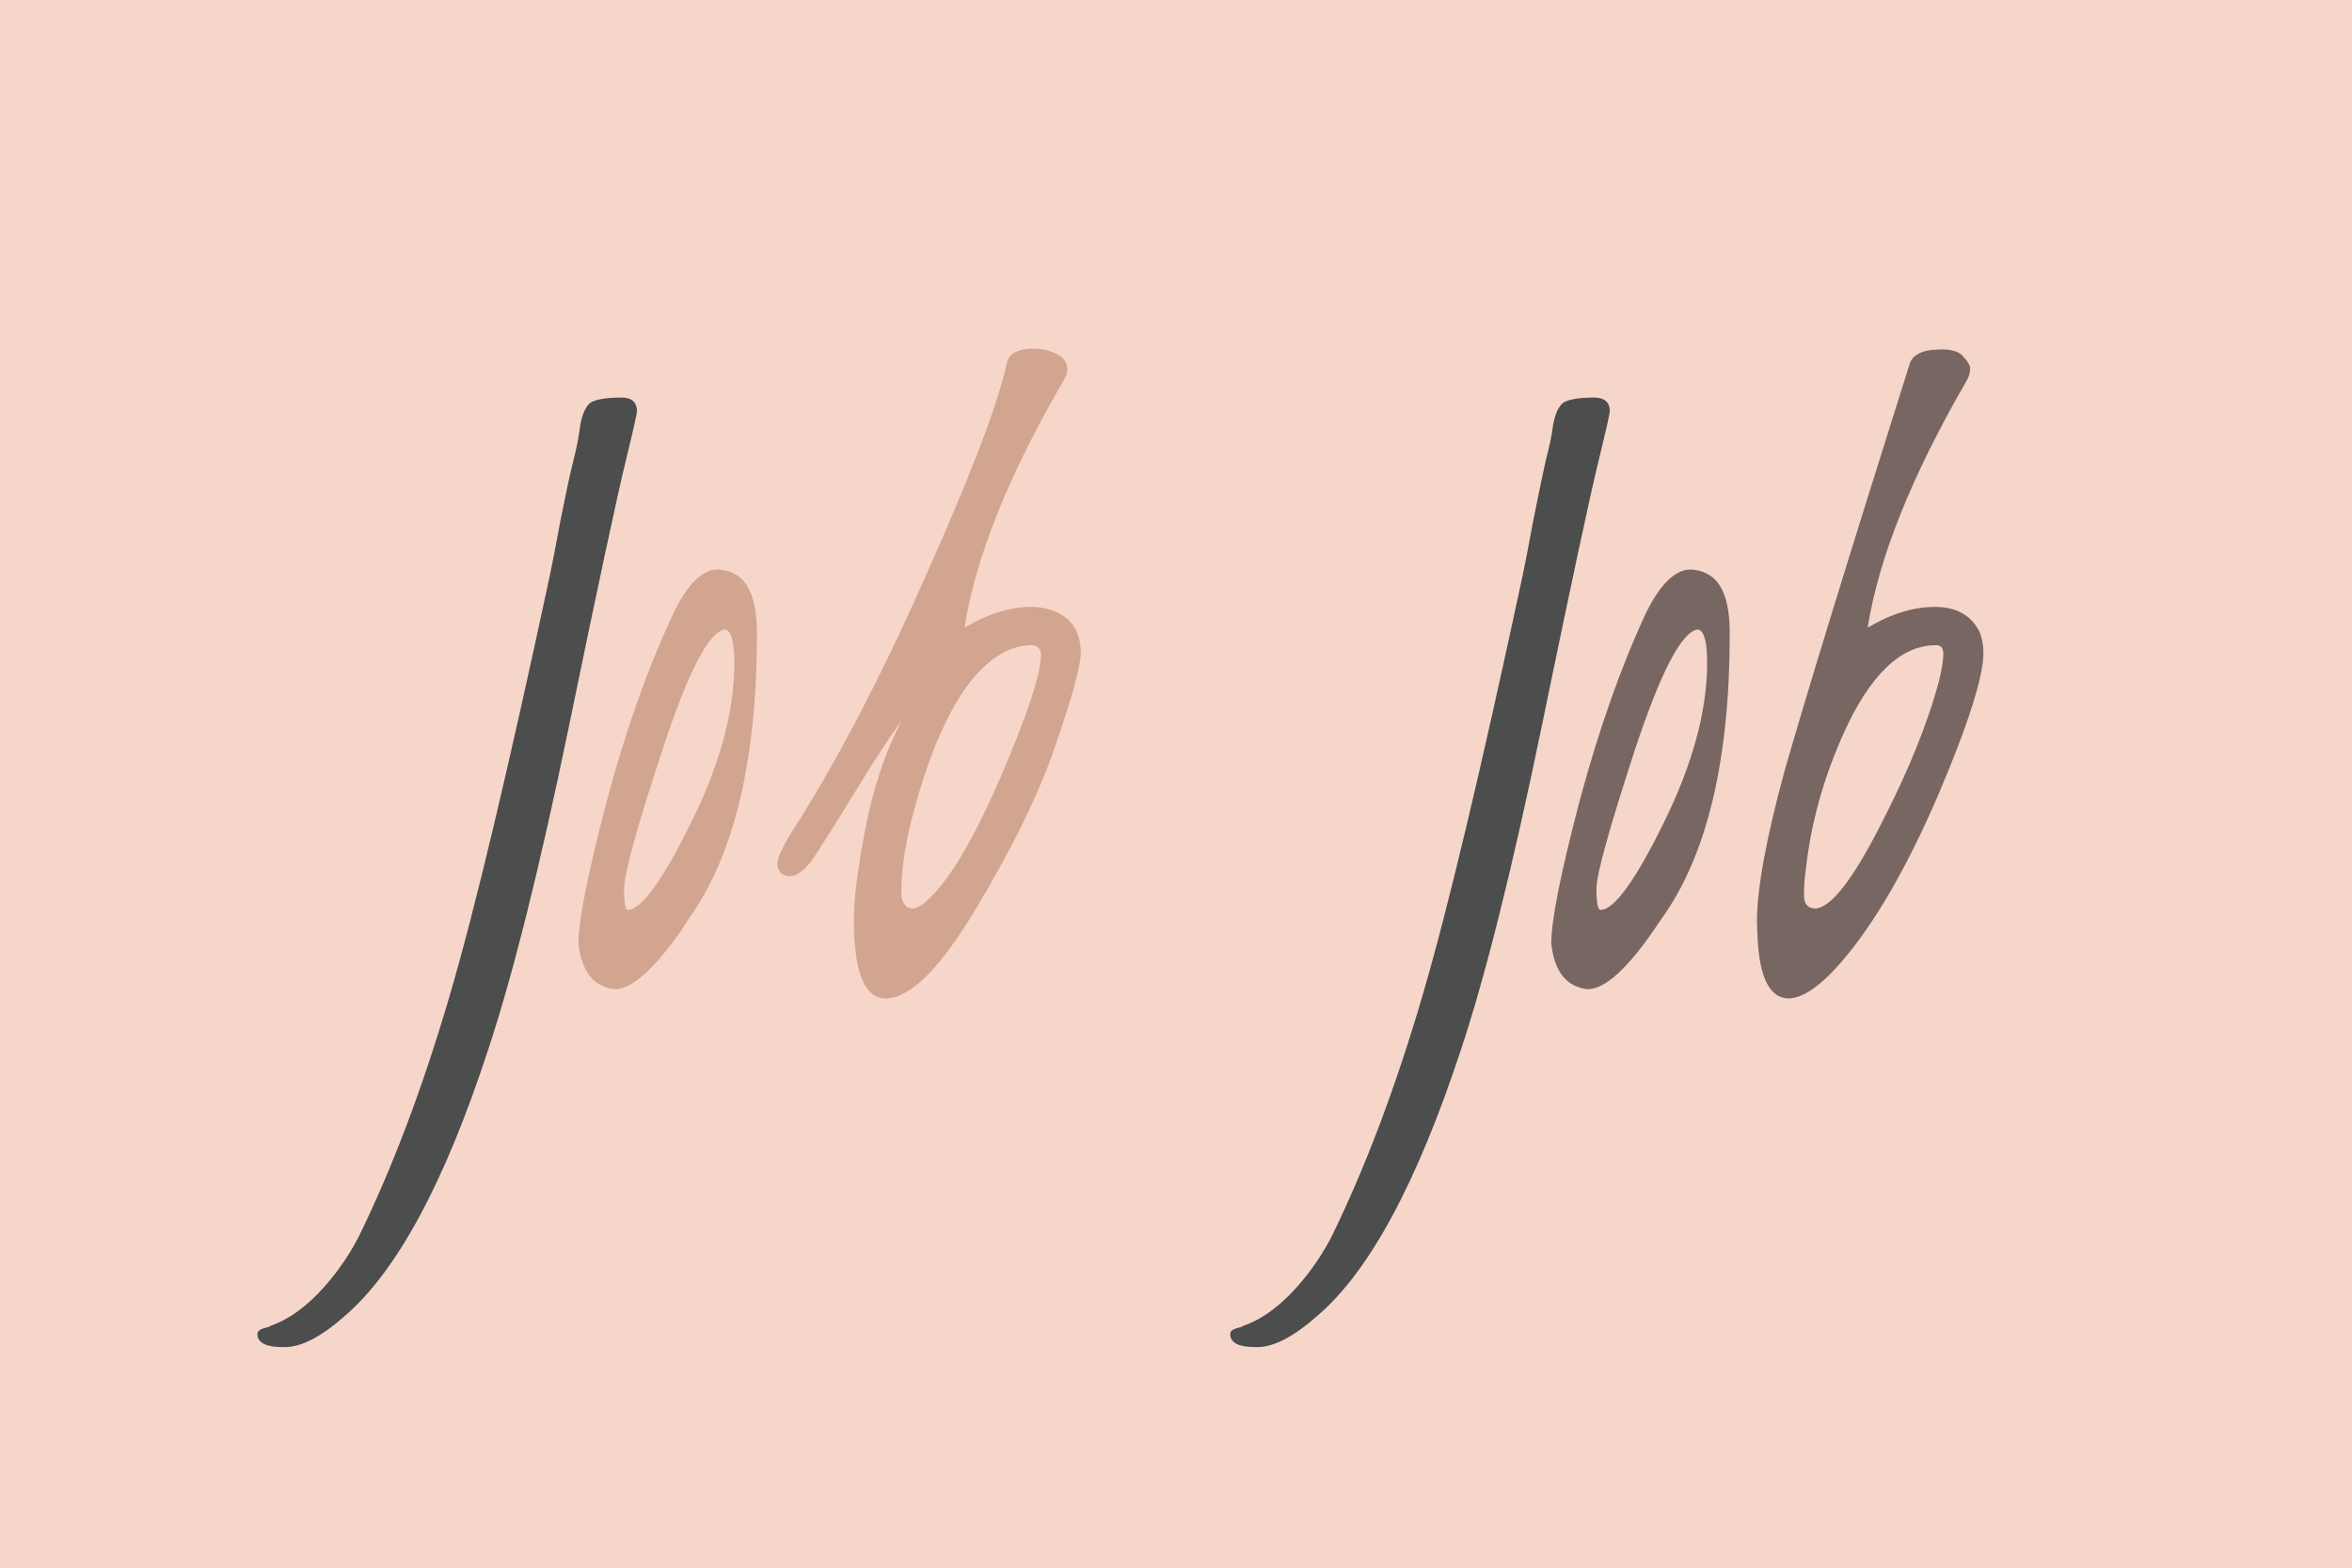
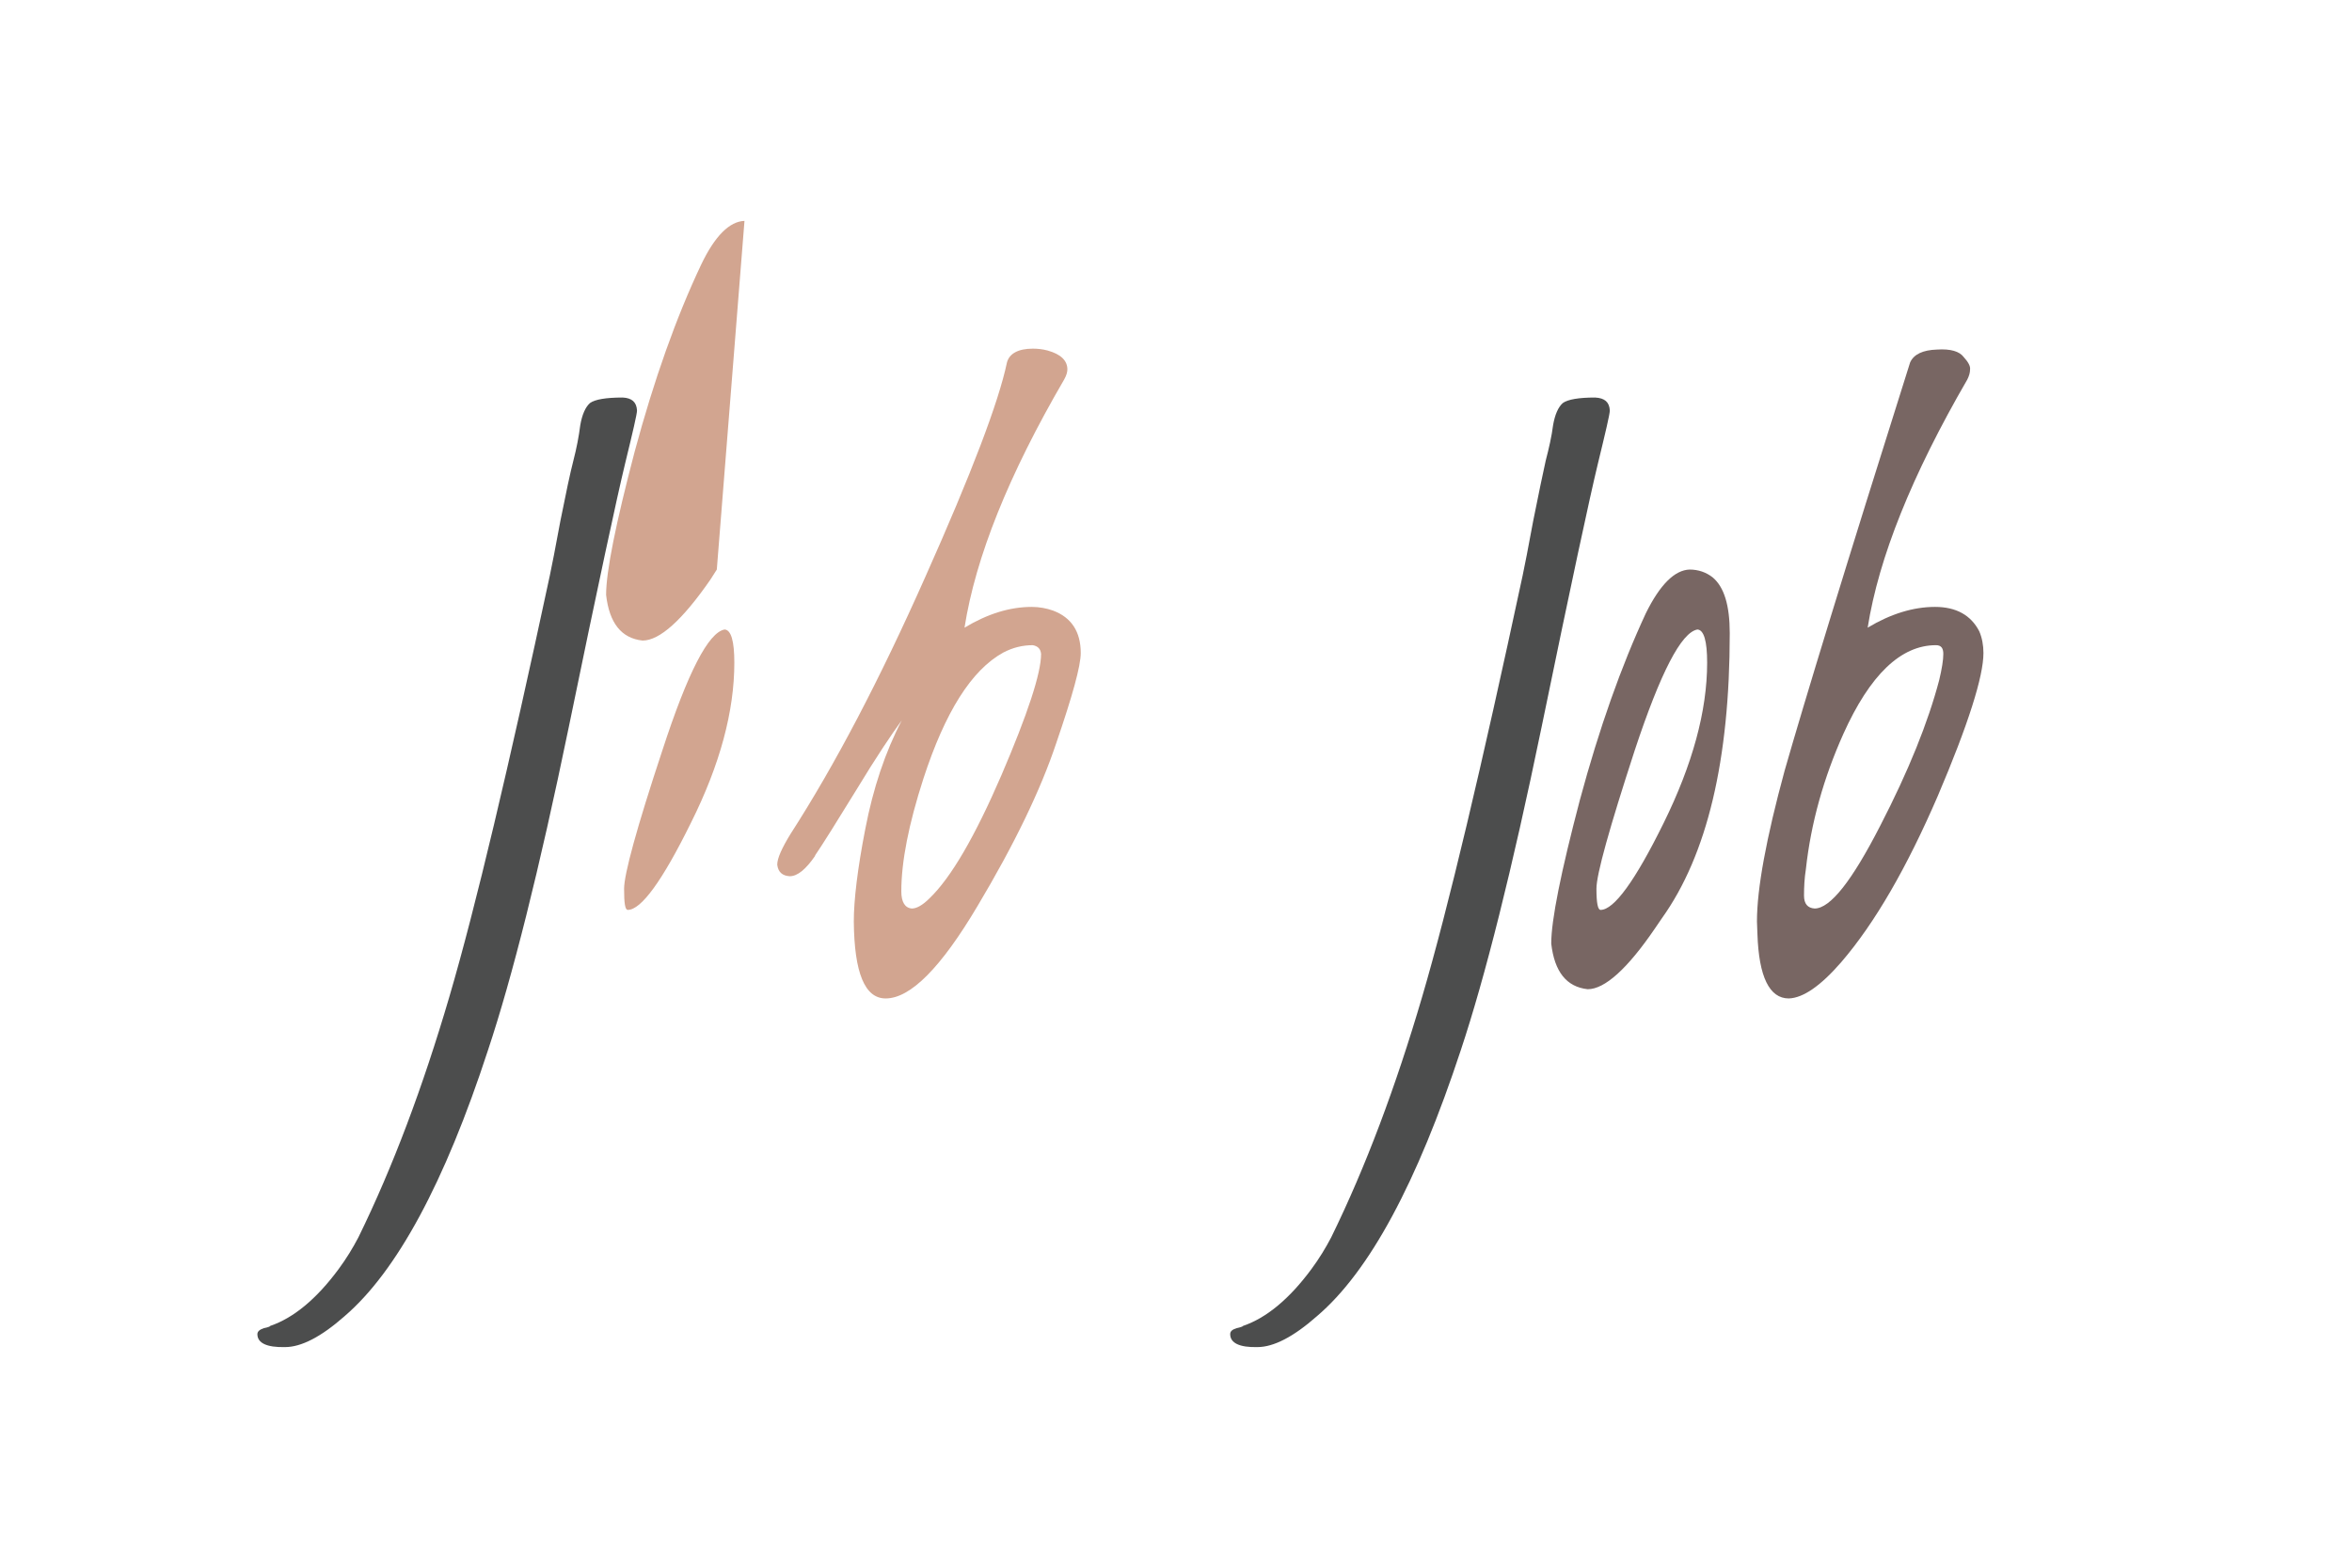
<svg xmlns="http://www.w3.org/2000/svg" xml:space="preserve" width="1024px" height="683px" style="shape-rendering:geometricPrecision; text-rendering:geometricPrecision; image-rendering:optimizeQuality; fill-rule:evenodd; clip-rule:evenodd" viewBox="0 0 50.99 34.01">
  <defs>
    <style type="text/css">
   
    .fil0 {fill:#F7D6CA}
    .fil1 {fill:#4C4D4D;fill-rule:nonzero}
    .fil3 {fill:#786663;fill-rule:nonzero}
    .fil2 {fill:#D2A590;fill-rule:nonzero}
   
  </style>
  </defs>
  <g id="Layer_x0020_1">
    <g id="_105553302157472">
-       <rect class="fil0" width="50.99" height="34.01" />
      <path class="fil1" d="M10.58 22.77c-0.94,2.88 -1.98,4.8 -3.11,5.77 -0.51,0.45 -0.94,0.67 -1.29,0.67 -0.4,0.01 -0.6,-0.09 -0.6,-0.28 0,-0.06 0.05,-0.1 0.14,-0.13 0.1,-0.02 0.14,-0.04 0.14,-0.05 0.5,-0.17 1,-0.58 1.48,-1.23 0.17,-0.23 0.31,-0.46 0.43,-0.69 0.75,-1.53 1.4,-3.27 1.97,-5.21 0.57,-1.94 1.29,-4.99 2.18,-9.14 0.04,-0.19 0.12,-0.59 0.23,-1.19 0.12,-0.6 0.21,-1.03 0.28,-1.3 0.07,-0.27 0.12,-0.53 0.15,-0.77 0.04,-0.23 0.11,-0.39 0.21,-0.48 0.11,-0.08 0.35,-0.12 0.71,-0.12 0.2,0.01 0.3,0.1 0.31,0.28 0,0.08 -0.09,0.46 -0.26,1.16 -0.17,0.7 -0.58,2.6 -1.22,5.71 -0.64,3.1 -1.23,5.44 -1.75,7l0 0z" />
-       <path class="fil2" d="M15.71 13.65c-0.35,0.06 -0.8,0.93 -1.35,2.62 -0.56,1.69 -0.83,2.69 -0.83,3 0,0.31 0.02,0.46 0.08,0.46 0.29,0 0.75,-0.63 1.37,-1.89 0.63,-1.26 0.94,-2.42 0.94,-3.47 0,-0.47 -0.07,-0.71 -0.21,-0.72zm-0.17 -1.3c0.2,0 0.36,0.06 0.5,0.17 0.25,0.21 0.37,0.61 0.37,1.21 0,2.75 -0.49,4.81 -1.47,6.18l-0.14 0.22c-0.61,0.88 -1.1,1.32 -1.47,1.32 -0.46,-0.05 -0.72,-0.38 -0.79,-0.99 0,-0.51 0.21,-1.55 0.62,-3.11 0.42,-1.56 0.9,-2.91 1.44,-4.05 0.3,-0.63 0.62,-0.94 0.94,-0.95l0 0zm4 6.98c0,0.23 0.08,0.36 0.23,0.37 0.1,0 0.23,-0.07 0.38,-0.22 0.47,-0.45 0.99,-1.35 1.56,-2.67 0.57,-1.33 0.86,-2.21 0.86,-2.63 -0.01,-0.11 -0.07,-0.17 -0.18,-0.19 -0.22,0 -0.43,0.05 -0.64,0.16 -0.69,0.38 -1.26,1.29 -1.73,2.73 -0.32,0.99 -0.48,1.8 -0.48,2.45l0 0zm-0.34 2.32c-0.45,0 -0.68,-0.55 -0.69,-1.67 0,-0.46 0.08,-1.14 0.25,-2.01 0.17,-0.88 0.43,-1.66 0.79,-2.35 -0.22,0.3 -0.55,0.79 -0.98,1.5 -0.43,0.7 -0.73,1.18 -0.9,1.43l0 0.01c-0.2,0.29 -0.38,0.44 -0.55,0.44 -0.16,-0.01 -0.25,-0.09 -0.27,-0.25 0,-0.14 0.1,-0.36 0.29,-0.67 0.96,-1.49 1.93,-3.34 2.92,-5.57 1,-2.24 1.59,-3.79 1.77,-4.65 0.05,-0.19 0.24,-0.3 0.56,-0.3 0.1,0 0.21,0.01 0.32,0.04 0.29,0.08 0.43,0.22 0.43,0.41 0,0.06 -0.02,0.13 -0.07,0.22 -1.2,2.06 -1.92,3.85 -2.16,5.38 0.5,-0.3 0.98,-0.45 1.46,-0.45 0.16,0 0.32,0.03 0.46,0.08 0.4,0.15 0.6,0.46 0.6,0.92 0,0.28 -0.18,0.93 -0.53,1.95 -0.34,1.02 -0.91,2.2 -1.71,3.54 -0.79,1.33 -1.45,2 -1.99,2l0 0z" />
+       <path class="fil2" d="M15.71 13.65c-0.35,0.06 -0.8,0.93 -1.35,2.62 -0.56,1.69 -0.83,2.69 -0.83,3 0,0.31 0.02,0.46 0.08,0.46 0.29,0 0.75,-0.63 1.37,-1.89 0.63,-1.26 0.94,-2.42 0.94,-3.47 0,-0.47 -0.07,-0.71 -0.21,-0.72zm-0.17 -1.3l-0.14 0.22c-0.61,0.88 -1.1,1.32 -1.47,1.32 -0.46,-0.05 -0.72,-0.38 -0.79,-0.99 0,-0.51 0.21,-1.55 0.62,-3.11 0.42,-1.56 0.9,-2.91 1.44,-4.05 0.3,-0.63 0.62,-0.94 0.94,-0.95l0 0zm4 6.98c0,0.23 0.08,0.36 0.23,0.37 0.1,0 0.23,-0.07 0.38,-0.22 0.47,-0.45 0.99,-1.35 1.56,-2.67 0.57,-1.33 0.86,-2.21 0.86,-2.63 -0.01,-0.11 -0.07,-0.17 -0.18,-0.19 -0.22,0 -0.43,0.05 -0.64,0.16 -0.69,0.38 -1.26,1.29 -1.73,2.73 -0.32,0.99 -0.48,1.8 -0.48,2.45l0 0zm-0.34 2.32c-0.45,0 -0.68,-0.55 -0.69,-1.67 0,-0.46 0.08,-1.14 0.25,-2.01 0.17,-0.88 0.43,-1.66 0.79,-2.35 -0.22,0.3 -0.55,0.79 -0.98,1.5 -0.43,0.7 -0.73,1.18 -0.9,1.43l0 0.01c-0.2,0.29 -0.38,0.44 -0.55,0.44 -0.16,-0.01 -0.25,-0.09 -0.27,-0.25 0,-0.14 0.1,-0.36 0.29,-0.67 0.96,-1.49 1.93,-3.34 2.92,-5.57 1,-2.24 1.59,-3.79 1.77,-4.65 0.05,-0.19 0.24,-0.3 0.56,-0.3 0.1,0 0.21,0.01 0.32,0.04 0.29,0.08 0.43,0.22 0.43,0.41 0,0.06 -0.02,0.13 -0.07,0.22 -1.2,2.06 -1.92,3.85 -2.16,5.38 0.5,-0.3 0.98,-0.45 1.46,-0.45 0.16,0 0.32,0.03 0.46,0.08 0.4,0.15 0.6,0.46 0.6,0.92 0,0.28 -0.18,0.93 -0.53,1.95 -0.34,1.02 -0.91,2.2 -1.71,3.54 -0.79,1.33 -1.45,2 -1.99,2l0 0z" />
      <path class="fil1" d="M31.67 22.77c-0.95,2.88 -1.98,4.8 -3.12,5.77 -0.51,0.45 -0.94,0.67 -1.29,0.67 -0.39,0.01 -0.59,-0.09 -0.59,-0.28 0,-0.06 0.04,-0.1 0.14,-0.13 0.09,-0.02 0.14,-0.04 0.14,-0.05 0.5,-0.17 1,-0.58 1.48,-1.23 0.17,-0.23 0.31,-0.46 0.43,-0.69 0.75,-1.53 1.4,-3.27 1.97,-5.21 0.57,-1.94 1.29,-4.99 2.18,-9.14 0.04,-0.19 0.12,-0.59 0.23,-1.19 0.12,-0.6 0.21,-1.03 0.27,-1.3 0.07,-0.27 0.13,-0.53 0.16,-0.77 0.04,-0.23 0.11,-0.39 0.21,-0.48 0.11,-0.08 0.35,-0.12 0.7,-0.12 0.21,0.01 0.31,0.1 0.32,0.28 0,0.08 -0.09,0.46 -0.26,1.16 -0.17,0.7 -0.58,2.6 -1.22,5.71 -0.64,3.1 -1.23,5.44 -1.75,7l0 0z" />
      <path class="fil3" d="M36.8 13.65c-0.35,0.06 -0.8,0.93 -1.36,2.62 -0.55,1.69 -0.83,2.69 -0.83,3 0,0.31 0.03,0.46 0.09,0.46 0.29,0 0.75,-0.63 1.37,-1.89 0.62,-1.26 0.94,-2.42 0.94,-3.47 0,-0.47 -0.07,-0.71 -0.21,-0.72l0 0zm-0.17 -1.3c0.19,0 0.36,0.06 0.5,0.17 0.25,0.21 0.37,0.61 0.37,1.21 0,2.75 -0.49,4.81 -1.47,6.18l-0.15 0.22c-0.6,0.88 -1.09,1.32 -1.46,1.32 -0.46,-0.05 -0.72,-0.38 -0.79,-0.99 0,-0.51 0.21,-1.55 0.62,-3.11 0.42,-1.56 0.9,-2.91 1.43,-4.05 0.31,-0.63 0.63,-0.94 0.95,-0.95l0 0zm2.52 6.5c-0.03,0.19 -0.04,0.38 -0.04,0.57 0,0.18 0.08,0.27 0.23,0.28 0.34,0 0.81,-0.6 1.42,-1.79 0.62,-1.2 1.04,-2.25 1.28,-3.16 0.06,-0.25 0.09,-0.44 0.09,-0.57 0,-0.13 -0.05,-0.19 -0.16,-0.19 -0.76,0 -1.43,0.64 -2.01,1.93 -0.42,0.94 -0.7,1.92 -0.81,2.93l0 0zm2.26 -10.99c0.08,-0.18 0.28,-0.27 0.58,-0.28 0.3,-0.02 0.49,0.04 0.58,0.16 0.1,0.11 0.15,0.2 0.14,0.27 0,0.07 -0.02,0.14 -0.06,0.22 -1.2,2.07 -1.92,3.86 -2.16,5.38 0.5,-0.3 0.99,-0.45 1.46,-0.45 0.46,0 0.78,0.18 0.96,0.53 0.06,0.14 0.09,0.3 0.09,0.47 0,0.51 -0.33,1.55 -0.99,3.1 -0.67,1.55 -1.36,2.75 -2.09,3.6 -0.45,0.52 -0.83,0.78 -1.14,0.79 -0.42,0 -0.65,-0.47 -0.68,-1.4 0,-0.09 -0.01,-0.18 -0.01,-0.27 0,-0.71 0.2,-1.8 0.6,-3.27 0.42,-1.47 1.32,-4.42 2.72,-8.85z" />
    </g>
  </g>
</svg>